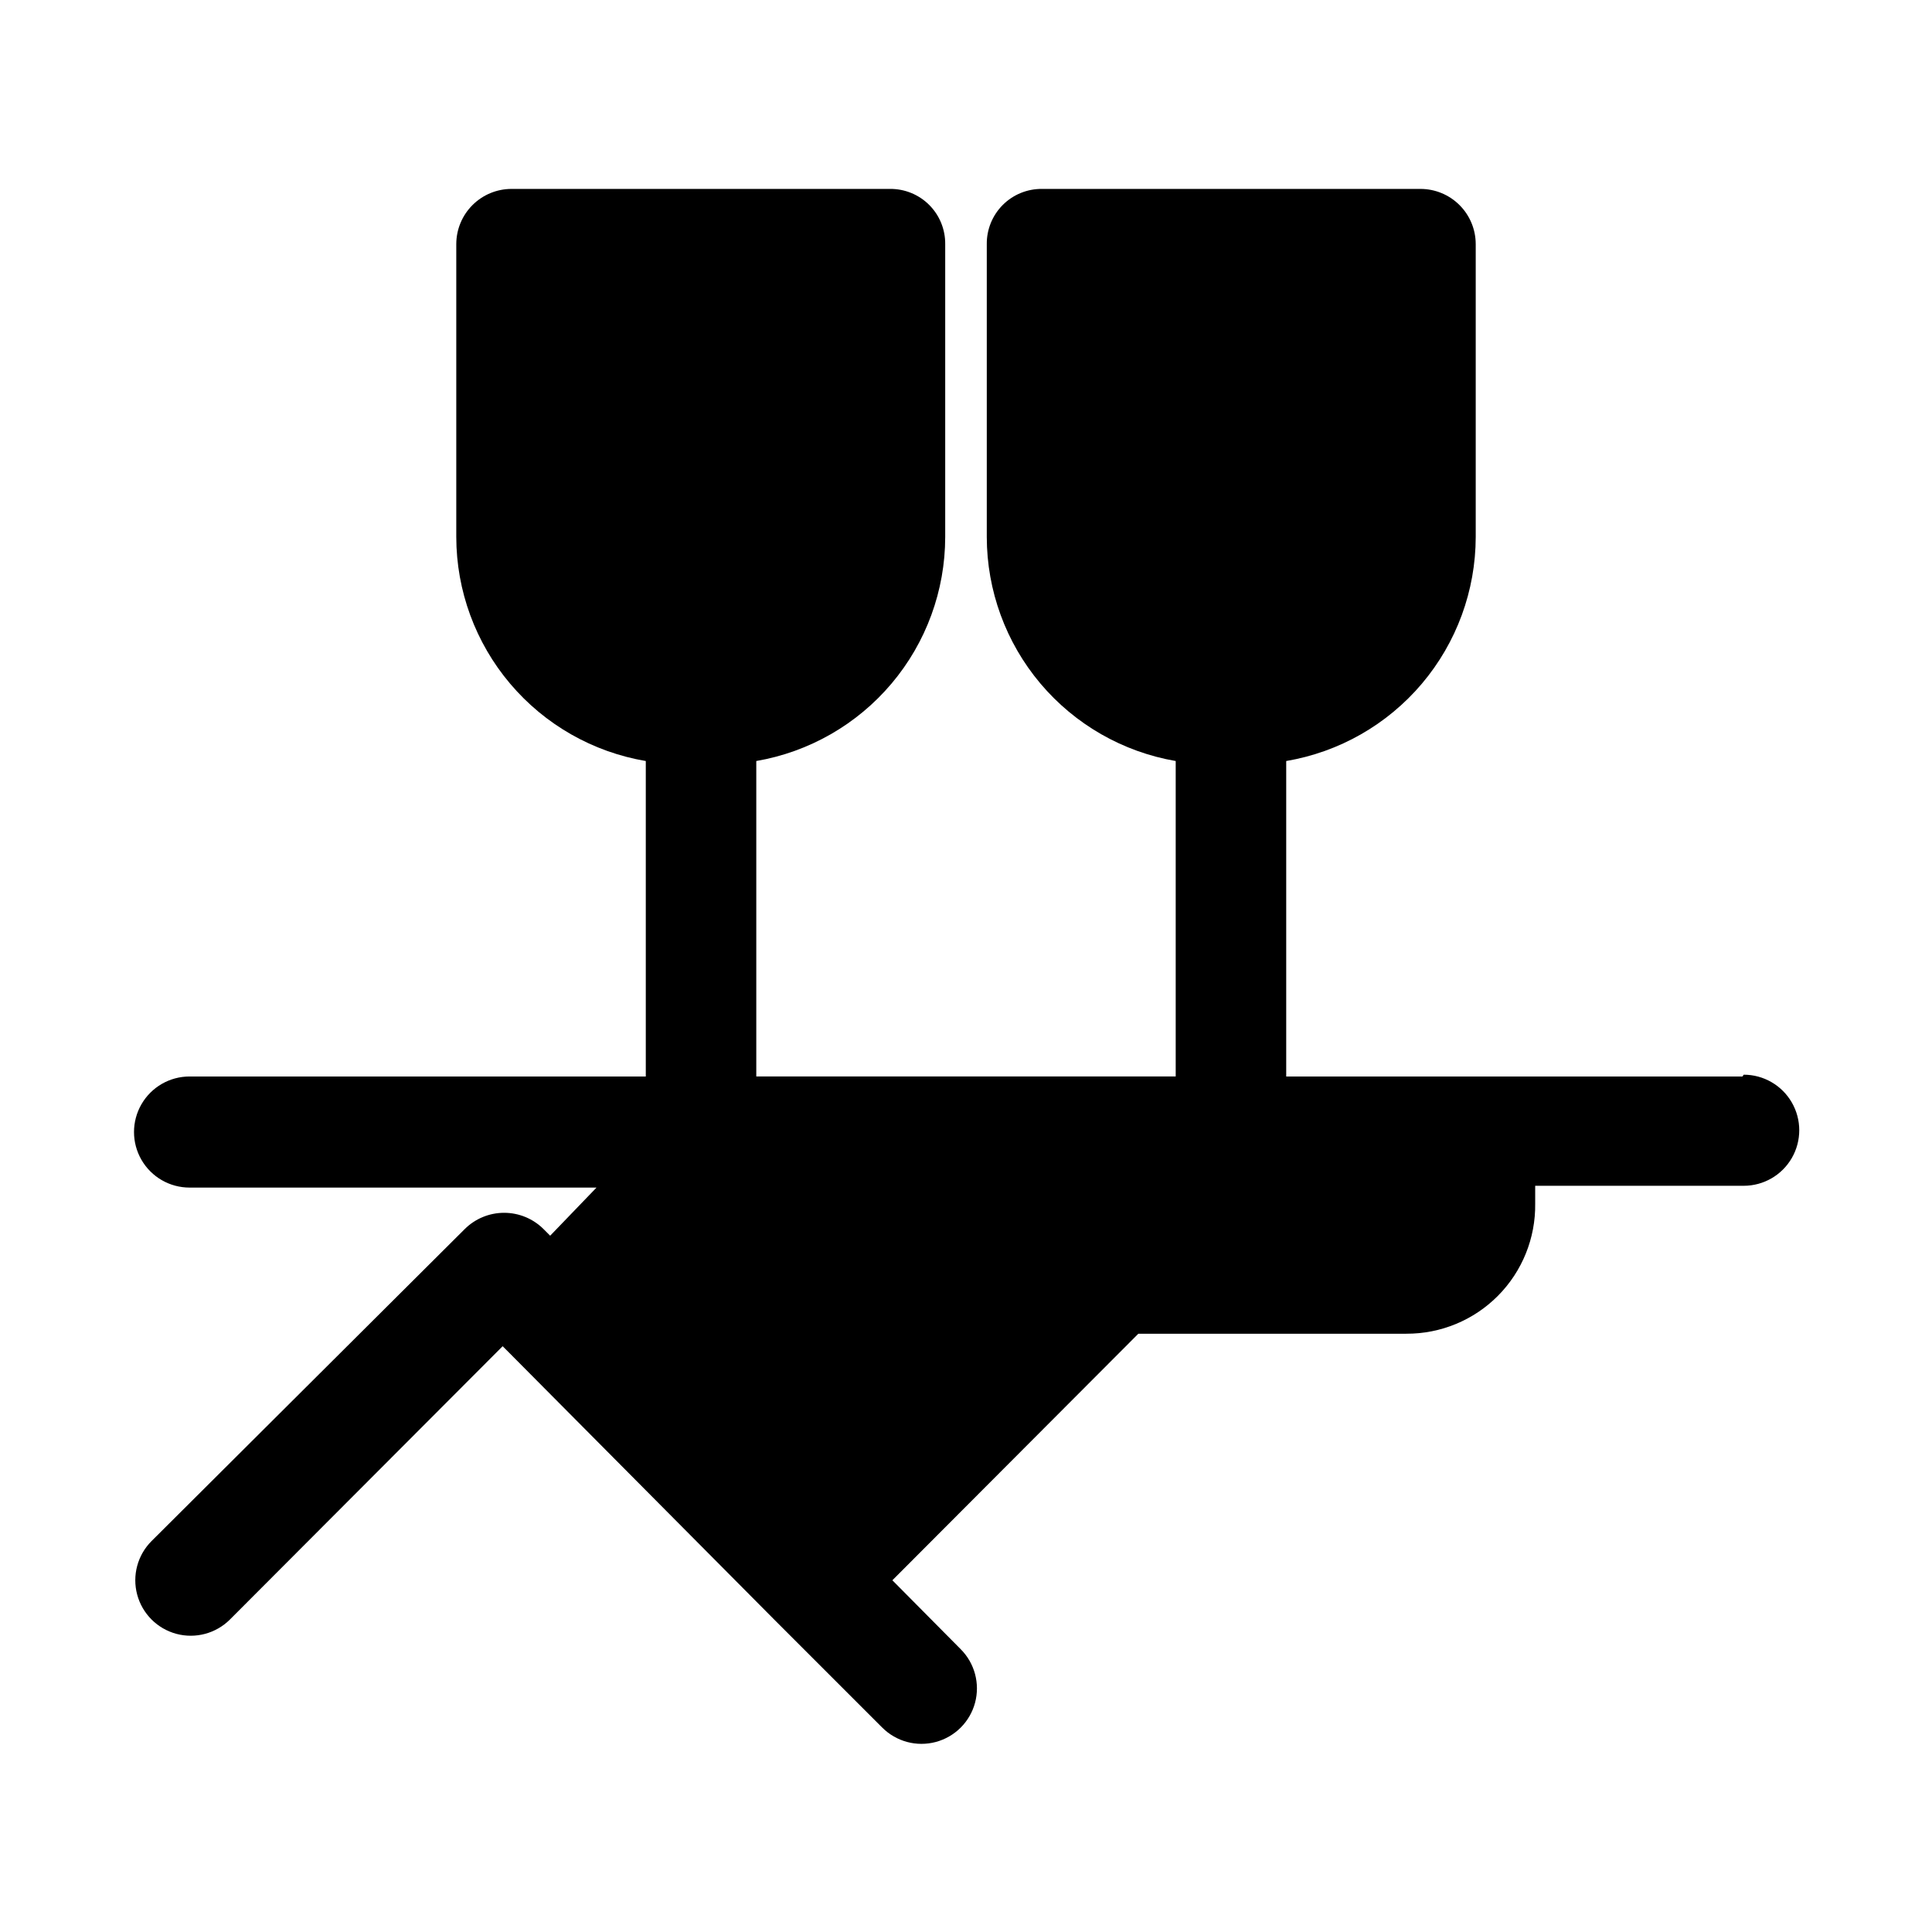
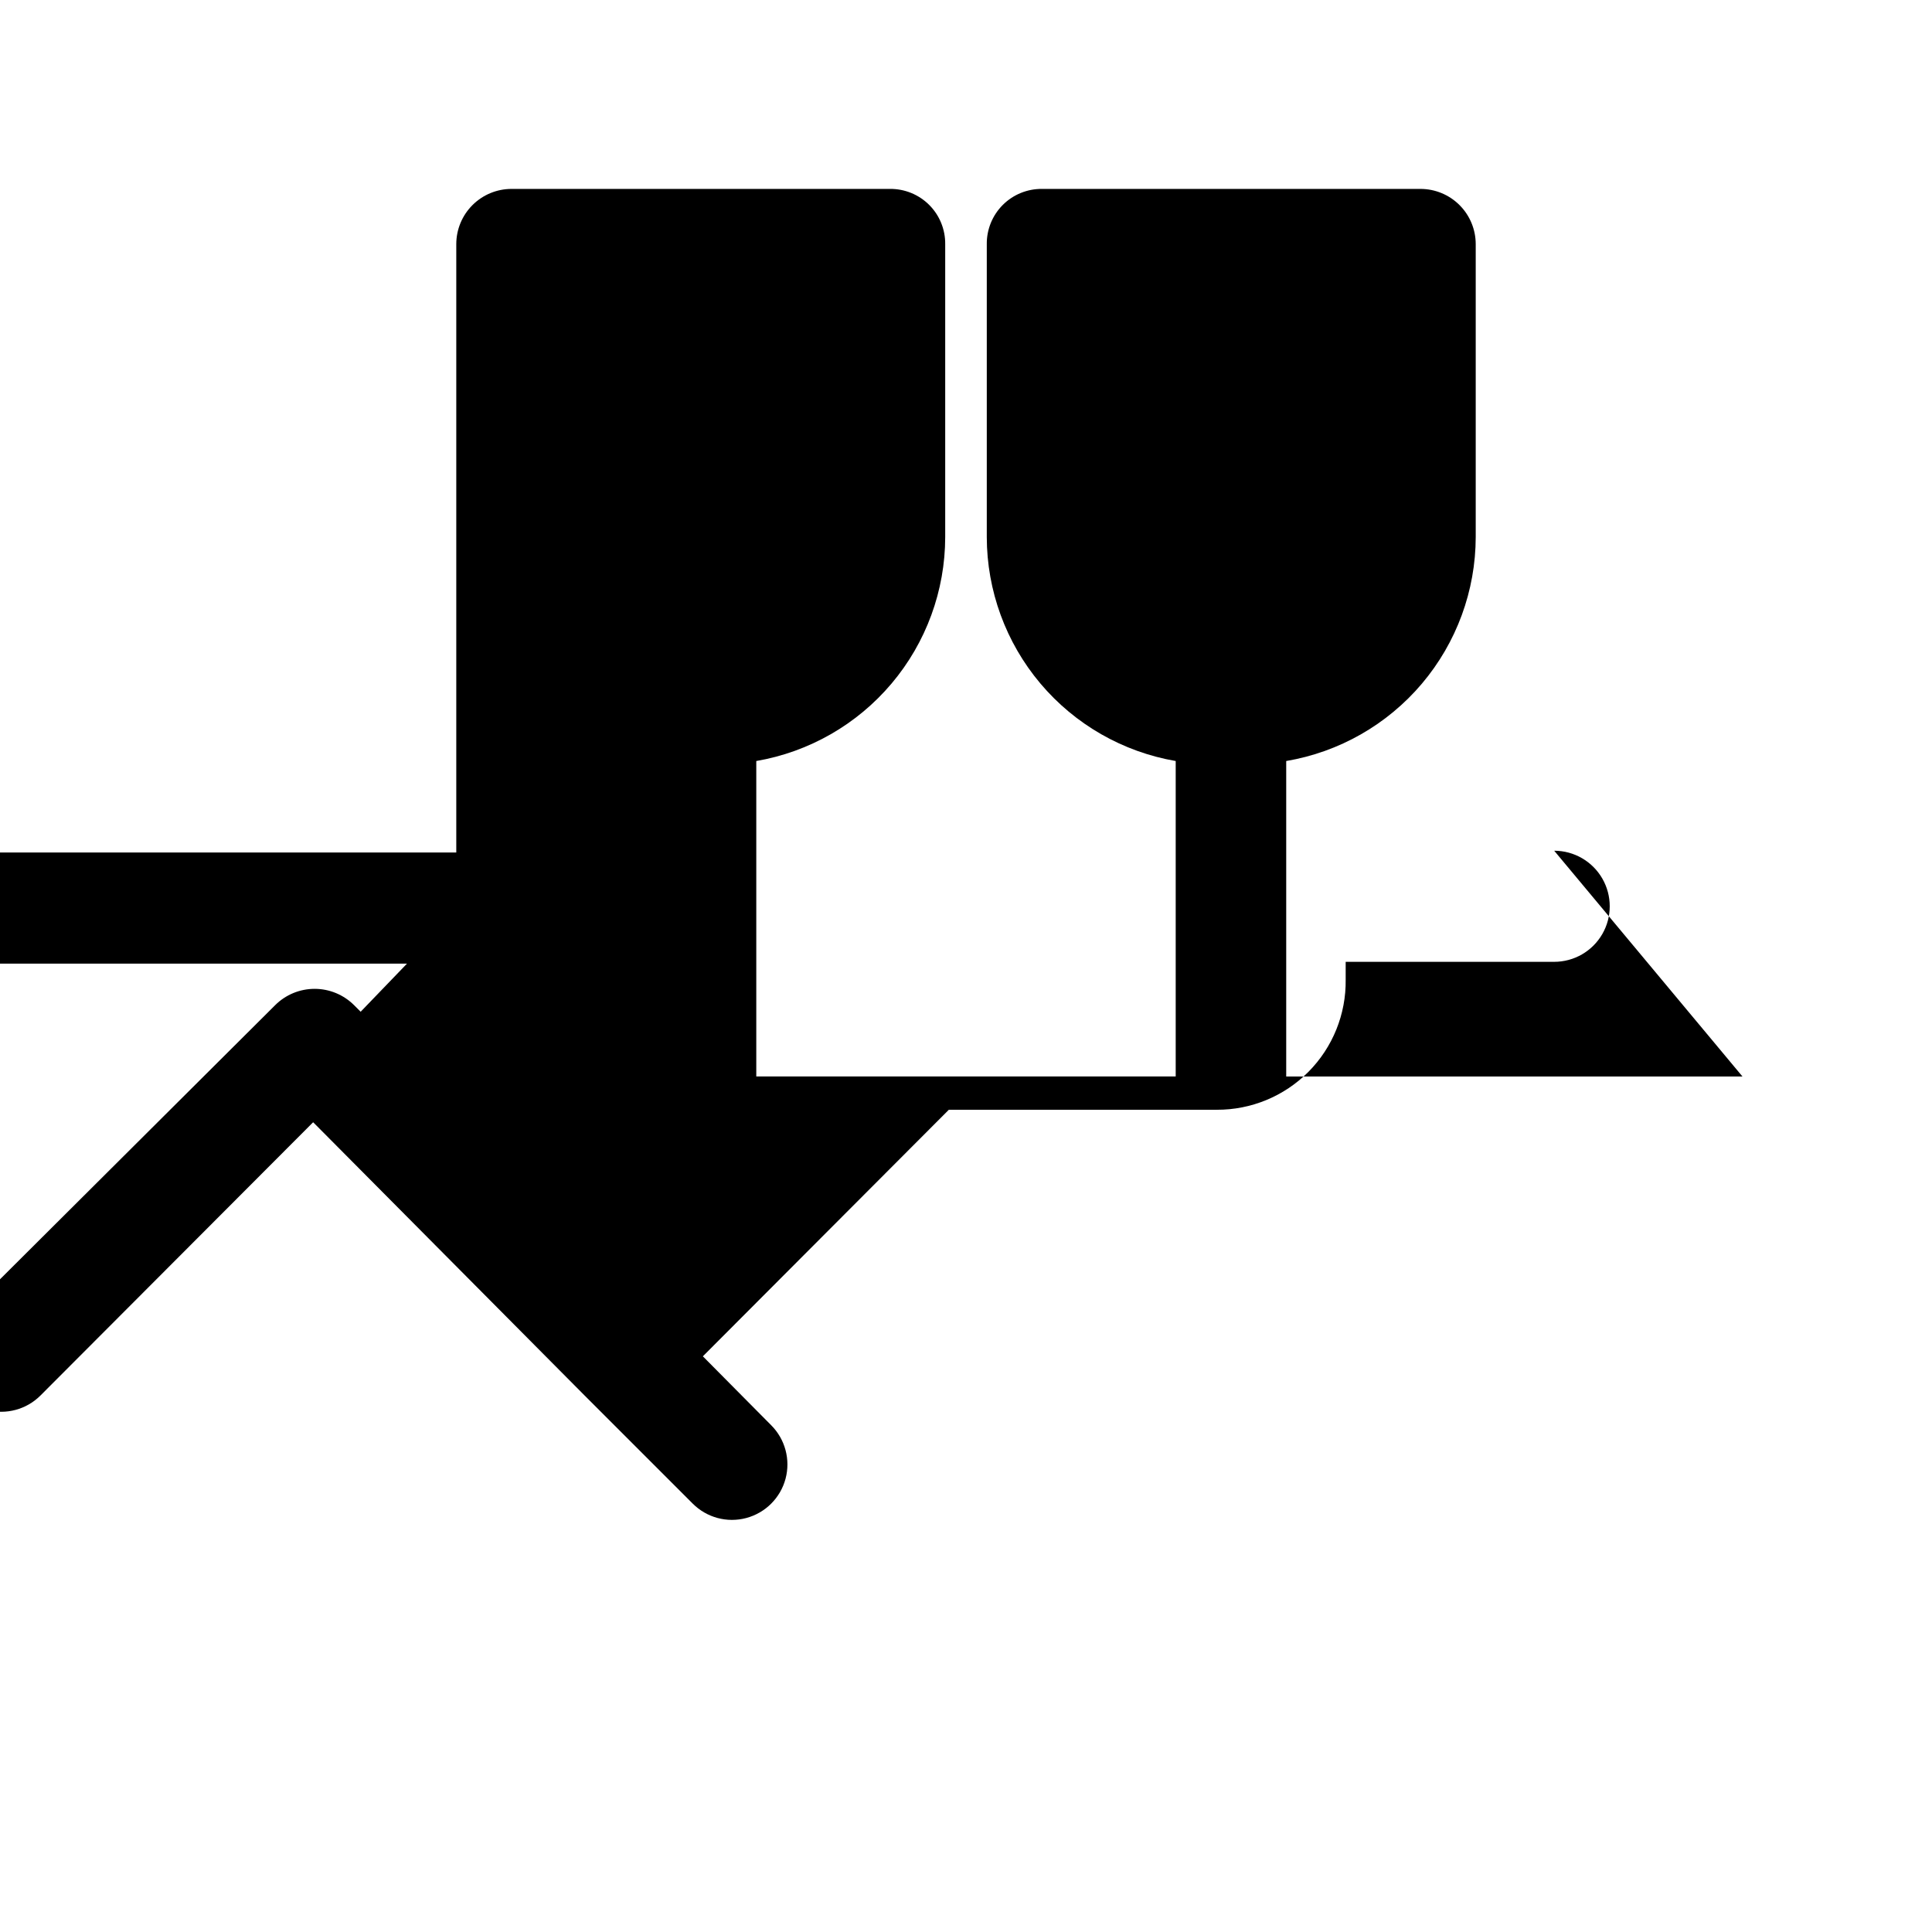
<svg xmlns="http://www.w3.org/2000/svg" fill="#000000" width="800px" height="800px" version="1.1" viewBox="144 144 512 512">
-   <path d="m605.77 429.28h-120.91v-83.602c14.027-2.375 26.766-9.637 35.957-20.5 9.188-10.863 14.242-24.625 14.266-38.852v-77.621c0-3.883-1.543-7.606-4.289-10.352-2.746-2.746-6.469-4.289-10.352-4.289h-100.29c-3.898-0.043-7.648 1.488-10.402 4.242s-4.285 6.504-4.242 10.398v77.621c0.02 14.203 5.051 27.949 14.207 38.809 9.16 10.859 21.859 18.133 35.859 20.543v83.602h-111.15v-83.602c14-2.41 26.699-9.684 35.859-20.543s14.191-24.605 14.207-38.809v-77.621c0.043-3.894-1.488-7.644-4.242-10.398s-6.504-4.285-10.398-4.242h-100.29c-3.883 0-7.606 1.543-10.352 4.289-2.746 2.746-4.289 6.469-4.289 10.352v77.621c0.023 14.227 5.078 27.988 14.27 38.852 9.191 10.863 21.926 18.125 35.953 20.5v83.602h-120.91c-5.258 0-10.117 2.809-12.746 7.363-2.629 4.555-2.629 10.164 0 14.719 2.629 4.555 7.488 7.359 12.746 7.359h107.85l-12.281 12.754-1.73-1.73c-2.777-2.781-6.543-4.34-10.469-4.34-3.93 0-7.695 1.559-10.473 4.34l-82.969 82.656c-3.715 3.711-5.164 9.121-3.805 14.191 1.359 5.074 5.32 9.035 10.391 10.395 5.07 1.355 10.484-0.094 14.195-3.805l72.266-72.422 1.73 1.73 70.219 70.691 28.652 28.652h0.004c3.711 3.715 9.121 5.164 14.191 3.805 5.074-1.359 9.035-5.32 10.395-10.391 1.355-5.07-0.094-10.484-3.805-14.195l-18.105-18.262 65.18-65.336h71.004v-0.004c9.129 0.043 17.895-3.586 24.32-10.07 6.426-6.484 9.973-15.281 9.848-24.406v-4.723h55.262v-0.004c5.258 0 10.117-2.805 12.746-7.359 2.629-4.555 2.629-10.164 0-14.719-2.629-4.555-7.488-7.363-12.746-7.363z" />
+   <path d="m605.77 429.28h-120.91v-83.602c14.027-2.375 26.766-9.637 35.957-20.5 9.188-10.863 14.242-24.625 14.266-38.852v-77.621c0-3.883-1.543-7.606-4.289-10.352-2.746-2.746-6.469-4.289-10.352-4.289h-100.29c-3.898-0.043-7.648 1.488-10.402 4.242s-4.285 6.504-4.242 10.398v77.621c0.02 14.203 5.051 27.949 14.207 38.809 9.16 10.859 21.859 18.133 35.859 20.543v83.602h-111.15v-83.602c14-2.41 26.699-9.684 35.859-20.543s14.191-24.605 14.207-38.809v-77.621c0.043-3.894-1.488-7.644-4.242-10.398s-6.504-4.285-10.398-4.242h-100.29c-3.883 0-7.606 1.543-10.352 4.289-2.746 2.746-4.289 6.469-4.289 10.352v77.621v83.602h-120.91c-5.258 0-10.117 2.809-12.746 7.363-2.629 4.555-2.629 10.164 0 14.719 2.629 4.555 7.488 7.359 12.746 7.359h107.85l-12.281 12.754-1.73-1.73c-2.777-2.781-6.543-4.34-10.469-4.34-3.93 0-7.695 1.559-10.473 4.34l-82.969 82.656c-3.715 3.711-5.164 9.121-3.805 14.191 1.359 5.074 5.32 9.035 10.391 10.395 5.07 1.355 10.484-0.094 14.195-3.805l72.266-72.422 1.73 1.73 70.219 70.691 28.652 28.652h0.004c3.711 3.715 9.121 5.164 14.191 3.805 5.074-1.359 9.035-5.32 10.395-10.391 1.355-5.07-0.094-10.484-3.805-14.195l-18.105-18.262 65.18-65.336h71.004v-0.004c9.129 0.043 17.895-3.586 24.32-10.07 6.426-6.484 9.973-15.281 9.848-24.406v-4.723h55.262v-0.004c5.258 0 10.117-2.805 12.746-7.359 2.629-4.555 2.629-10.164 0-14.719-2.629-4.555-7.488-7.363-12.746-7.363z" />
</svg>